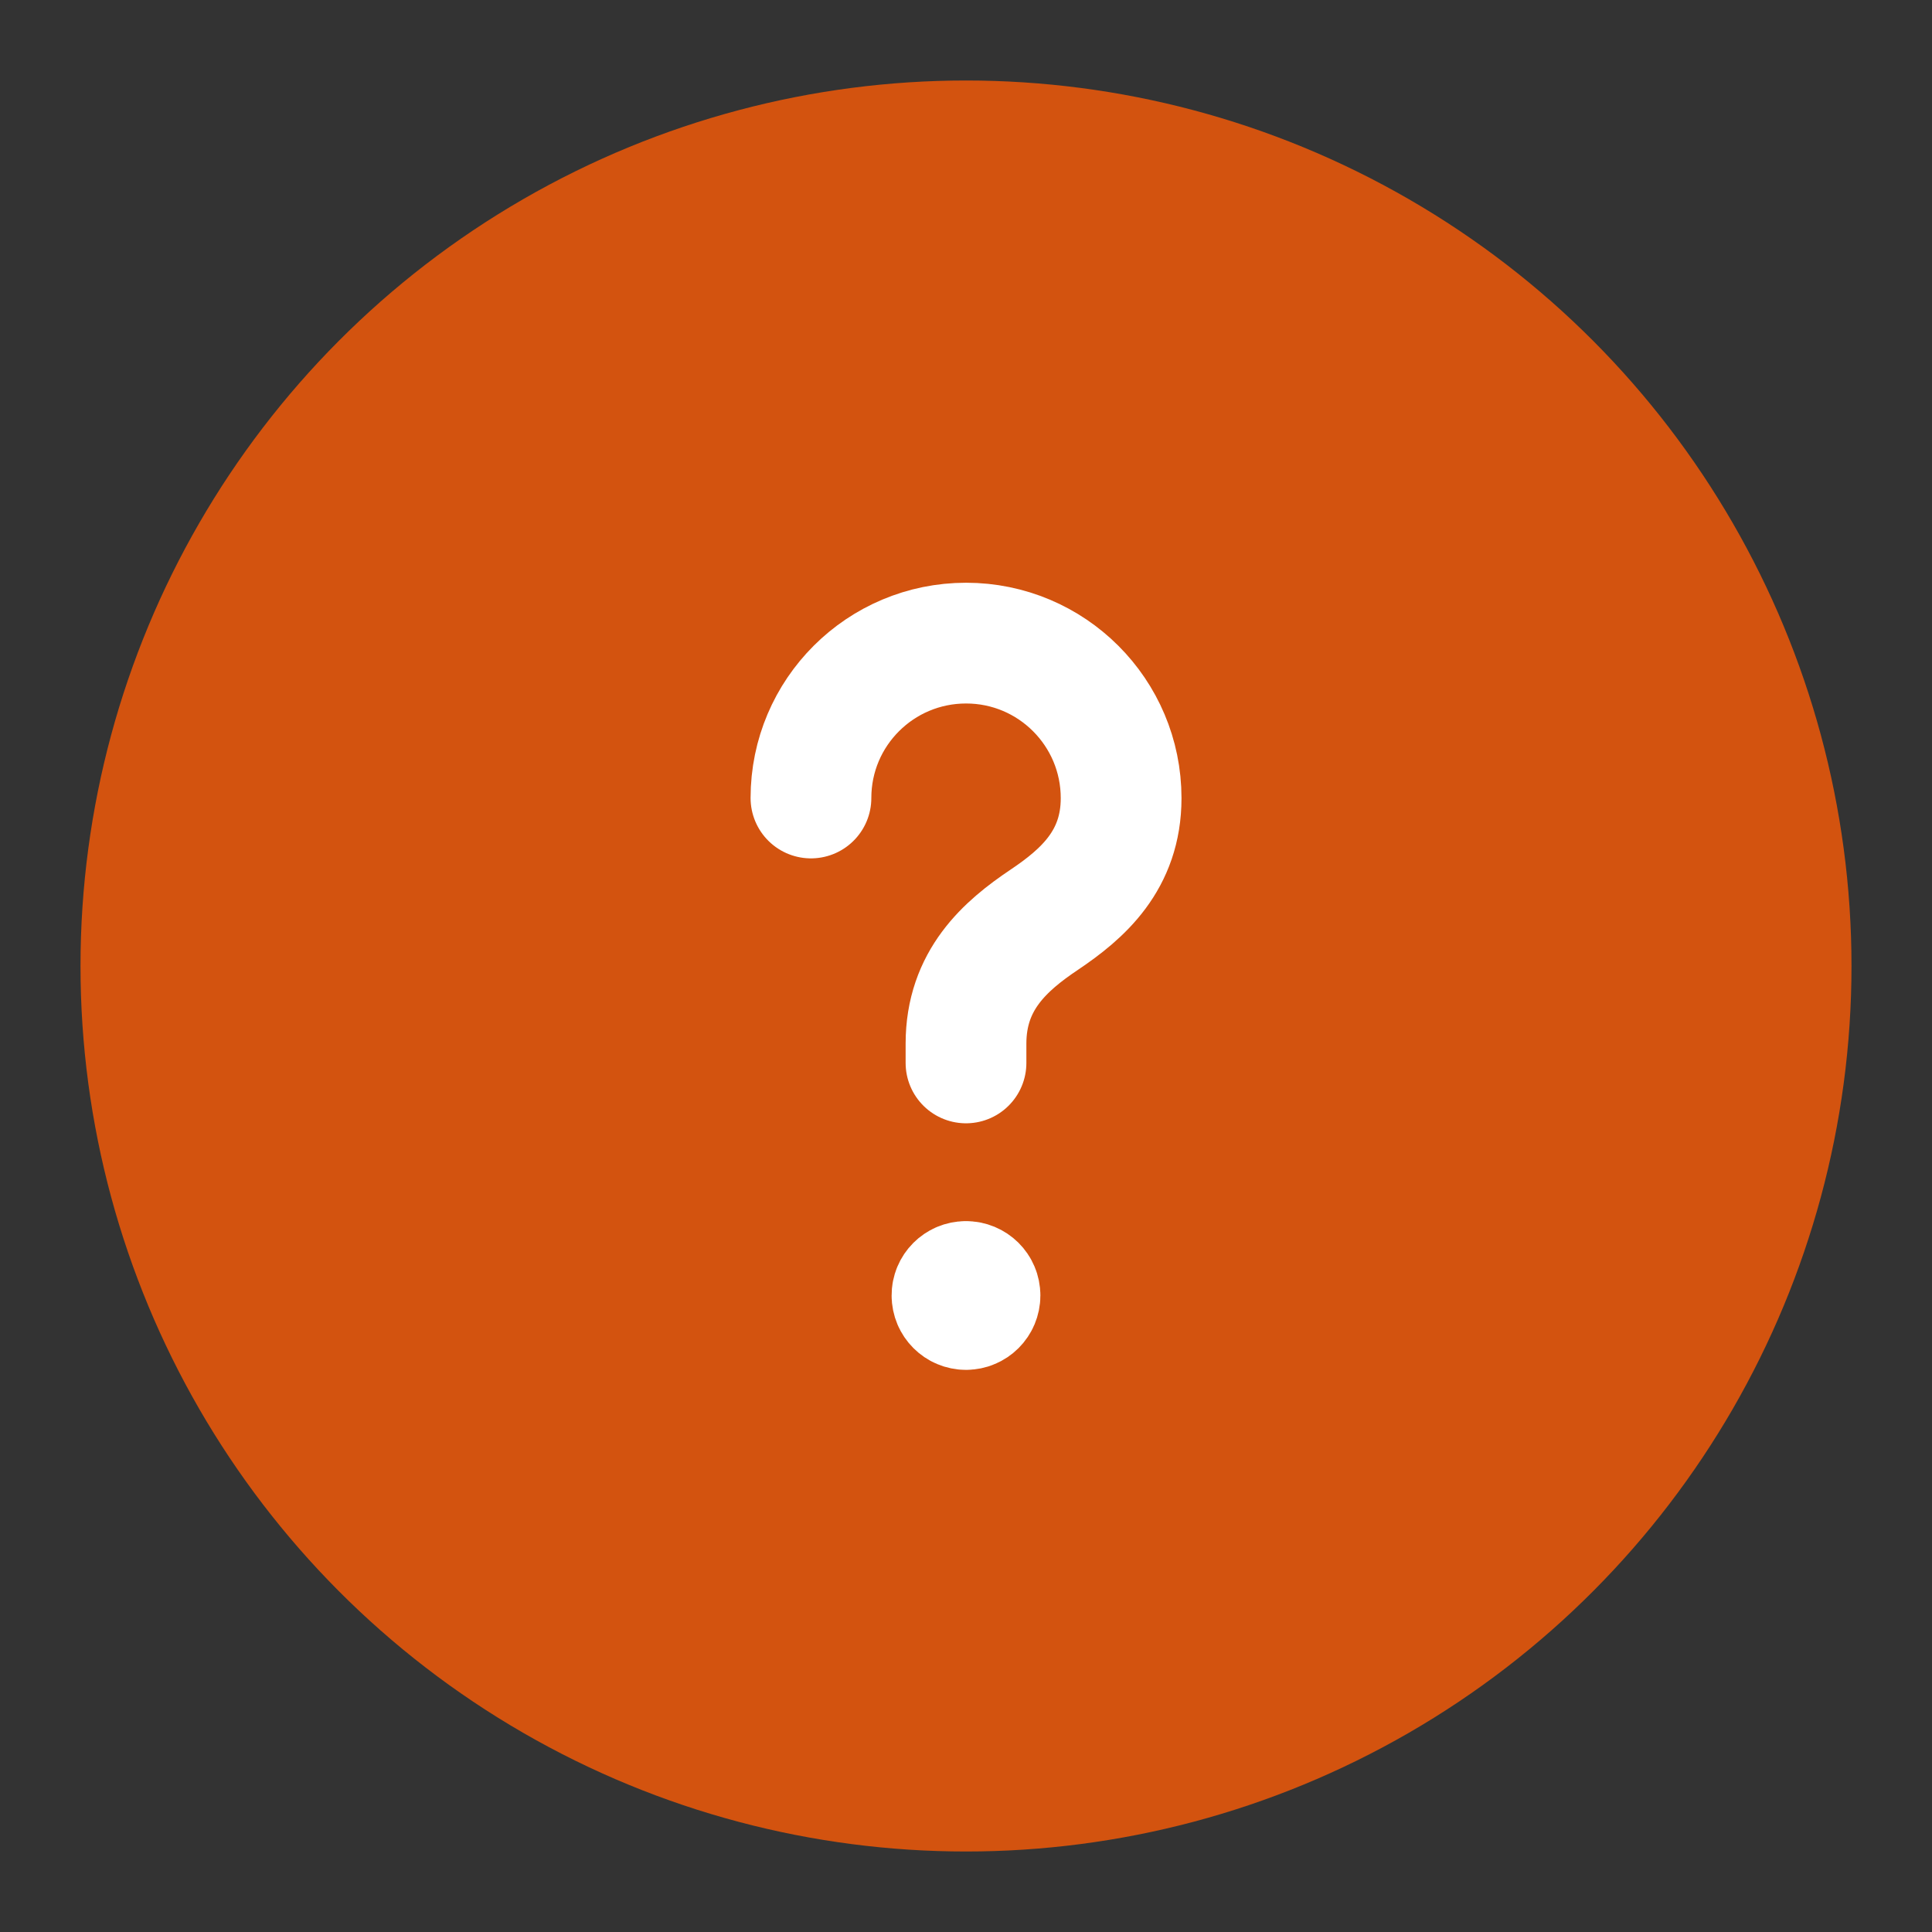
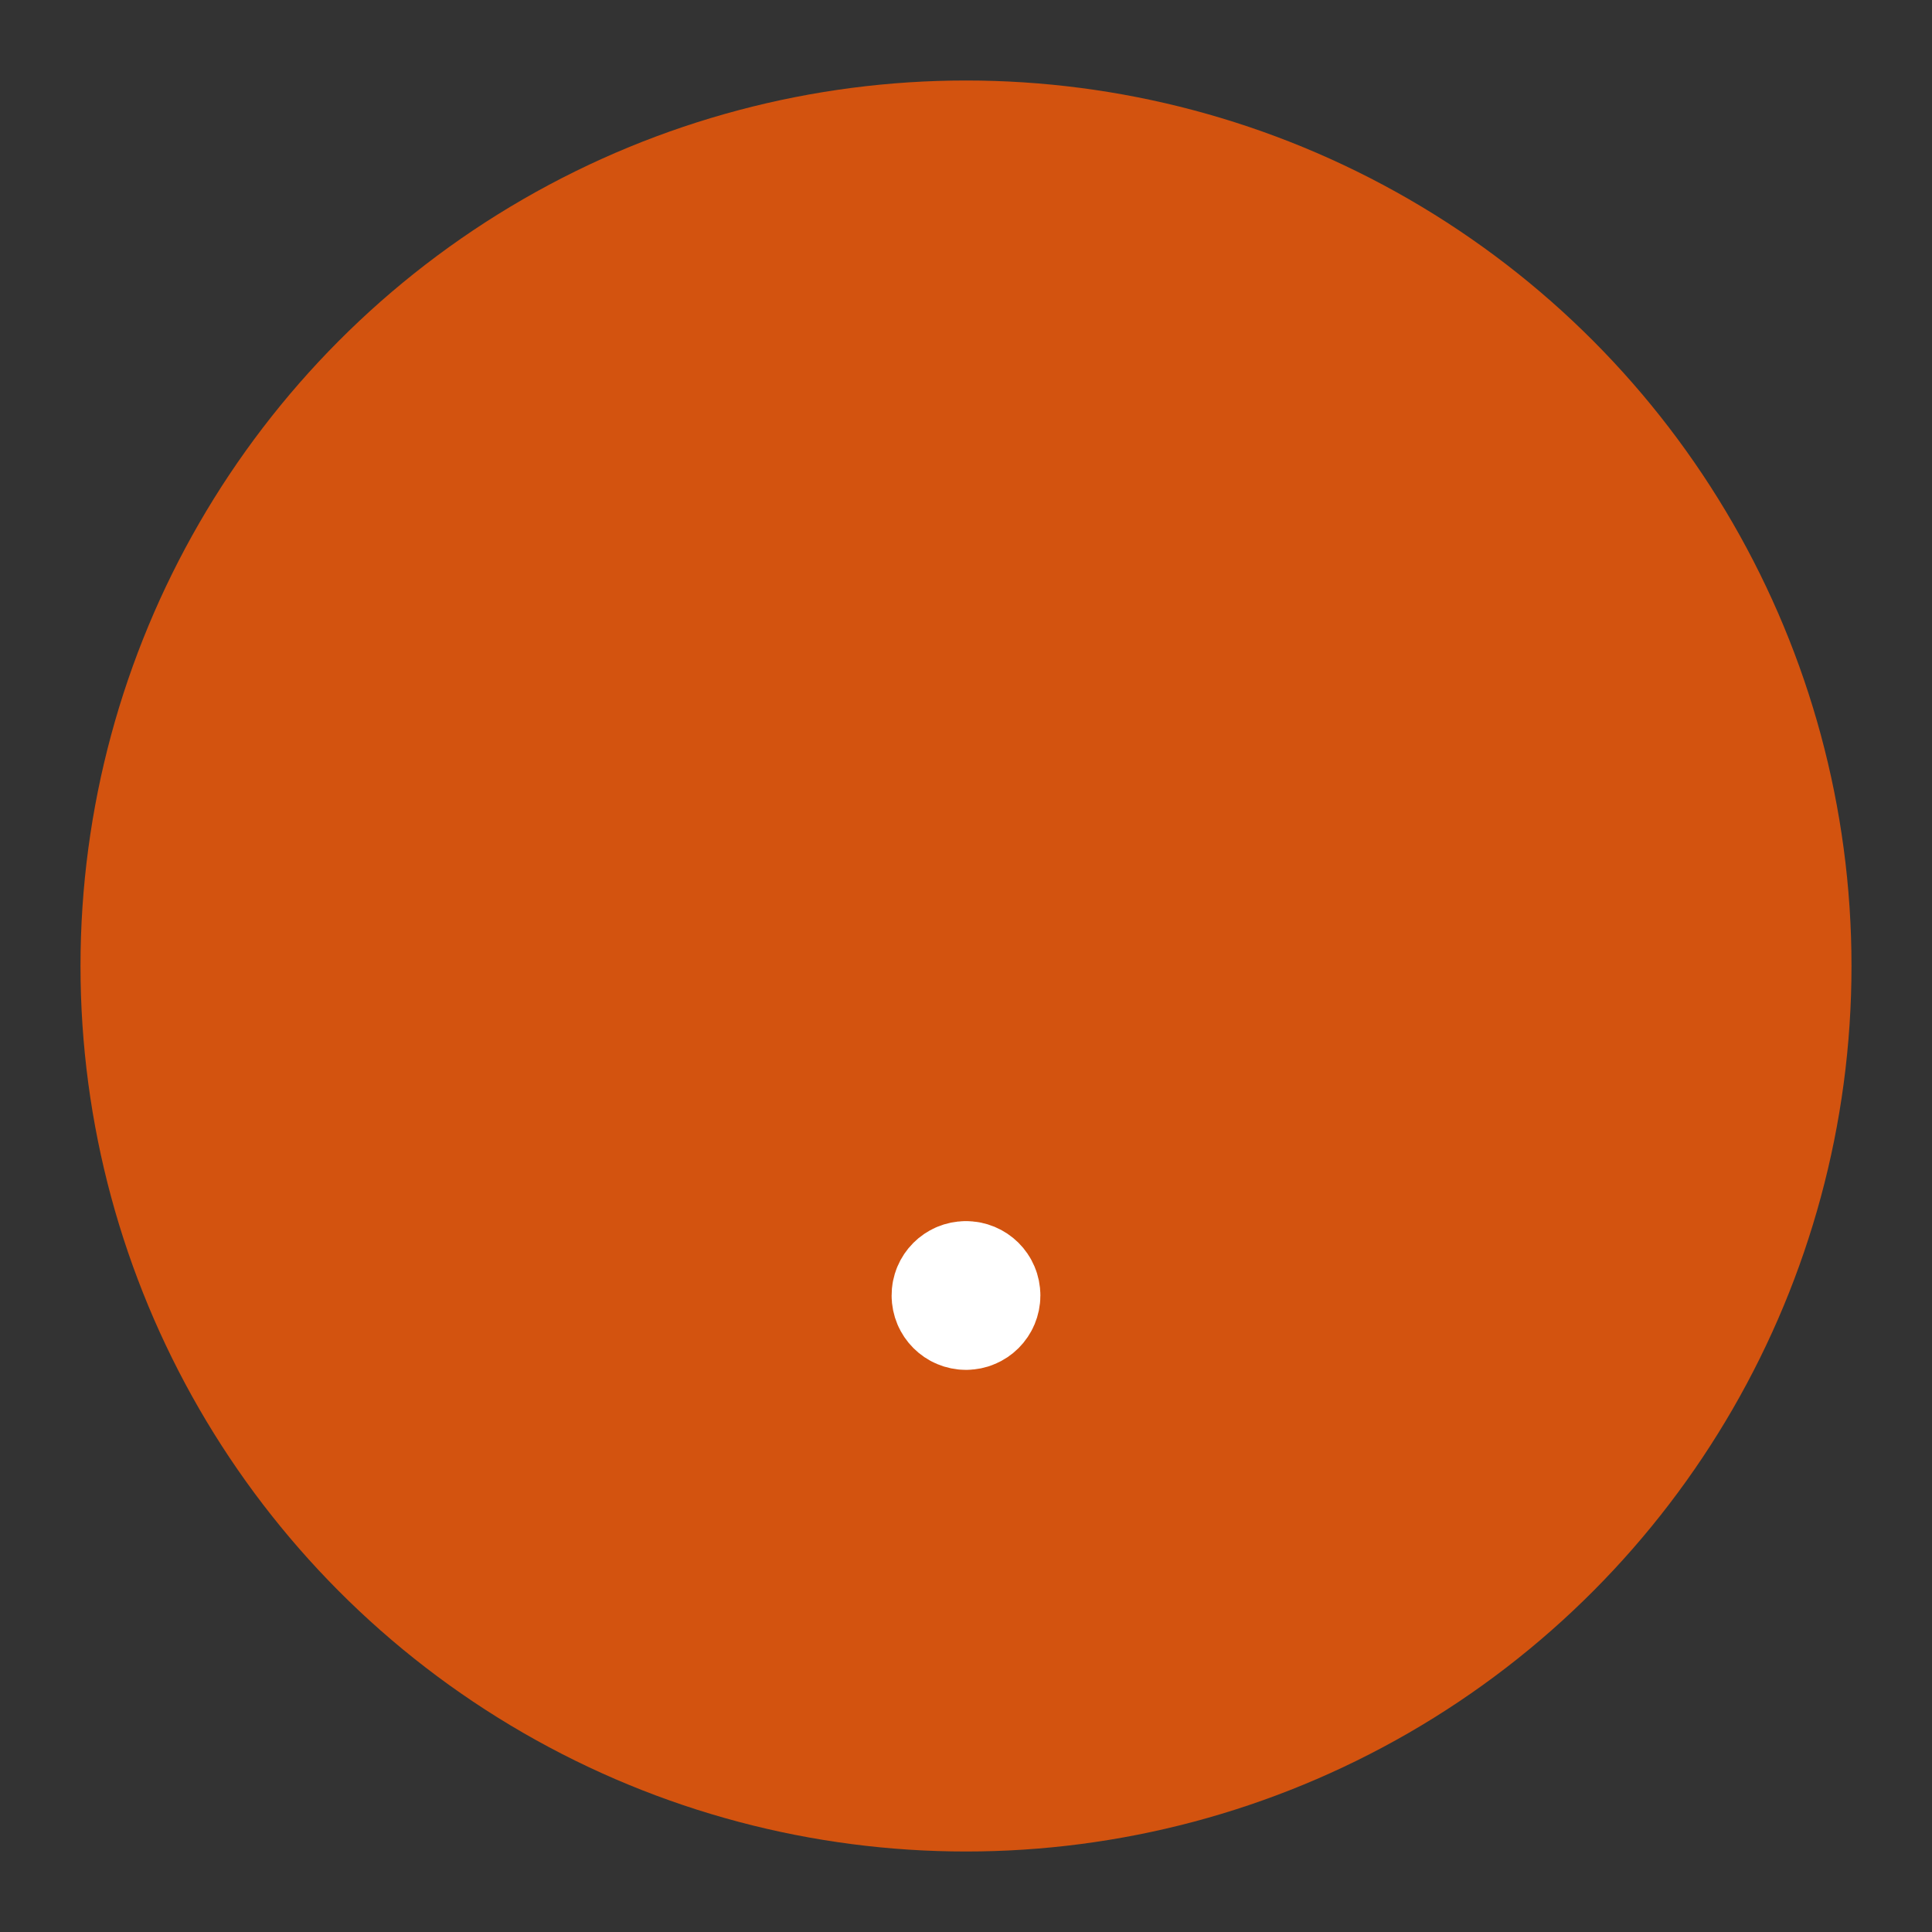
<svg xmlns="http://www.w3.org/2000/svg" width="24" height="24" viewBox="0 0 24 24" fill="none">
  <rect x="0" y="0" width="24" height="24" fill="#333333" stroke="none" />
  <circle cx="12" cy="12" r="11" fill="#D3530F" />
-   <path d="M12 13.204V12.964C12 12.177 12.486 11.751 12.974 11.424C13.45 11.104 13.927 10.686 13.927 9.915C13.927 8.851 13.065 7.989 12.001 7.989C10.937 7.989 10.074 8.849 10.074 9.913" stroke="white" stroke-width="1.5" stroke-linecap="round" stroke-linejoin="round" />
  <path d="M11.999 15.919C11.903 15.919 11.825 15.997 11.826 16.093C11.826 16.189 11.904 16.267 12 16.267C12.096 16.267 12.174 16.189 12.174 16.093C12.174 15.996 12.096 15.919 11.999 15.919" stroke="white" stroke-width="1.5" stroke-linecap="round" stroke-linejoin="round" />
</svg>